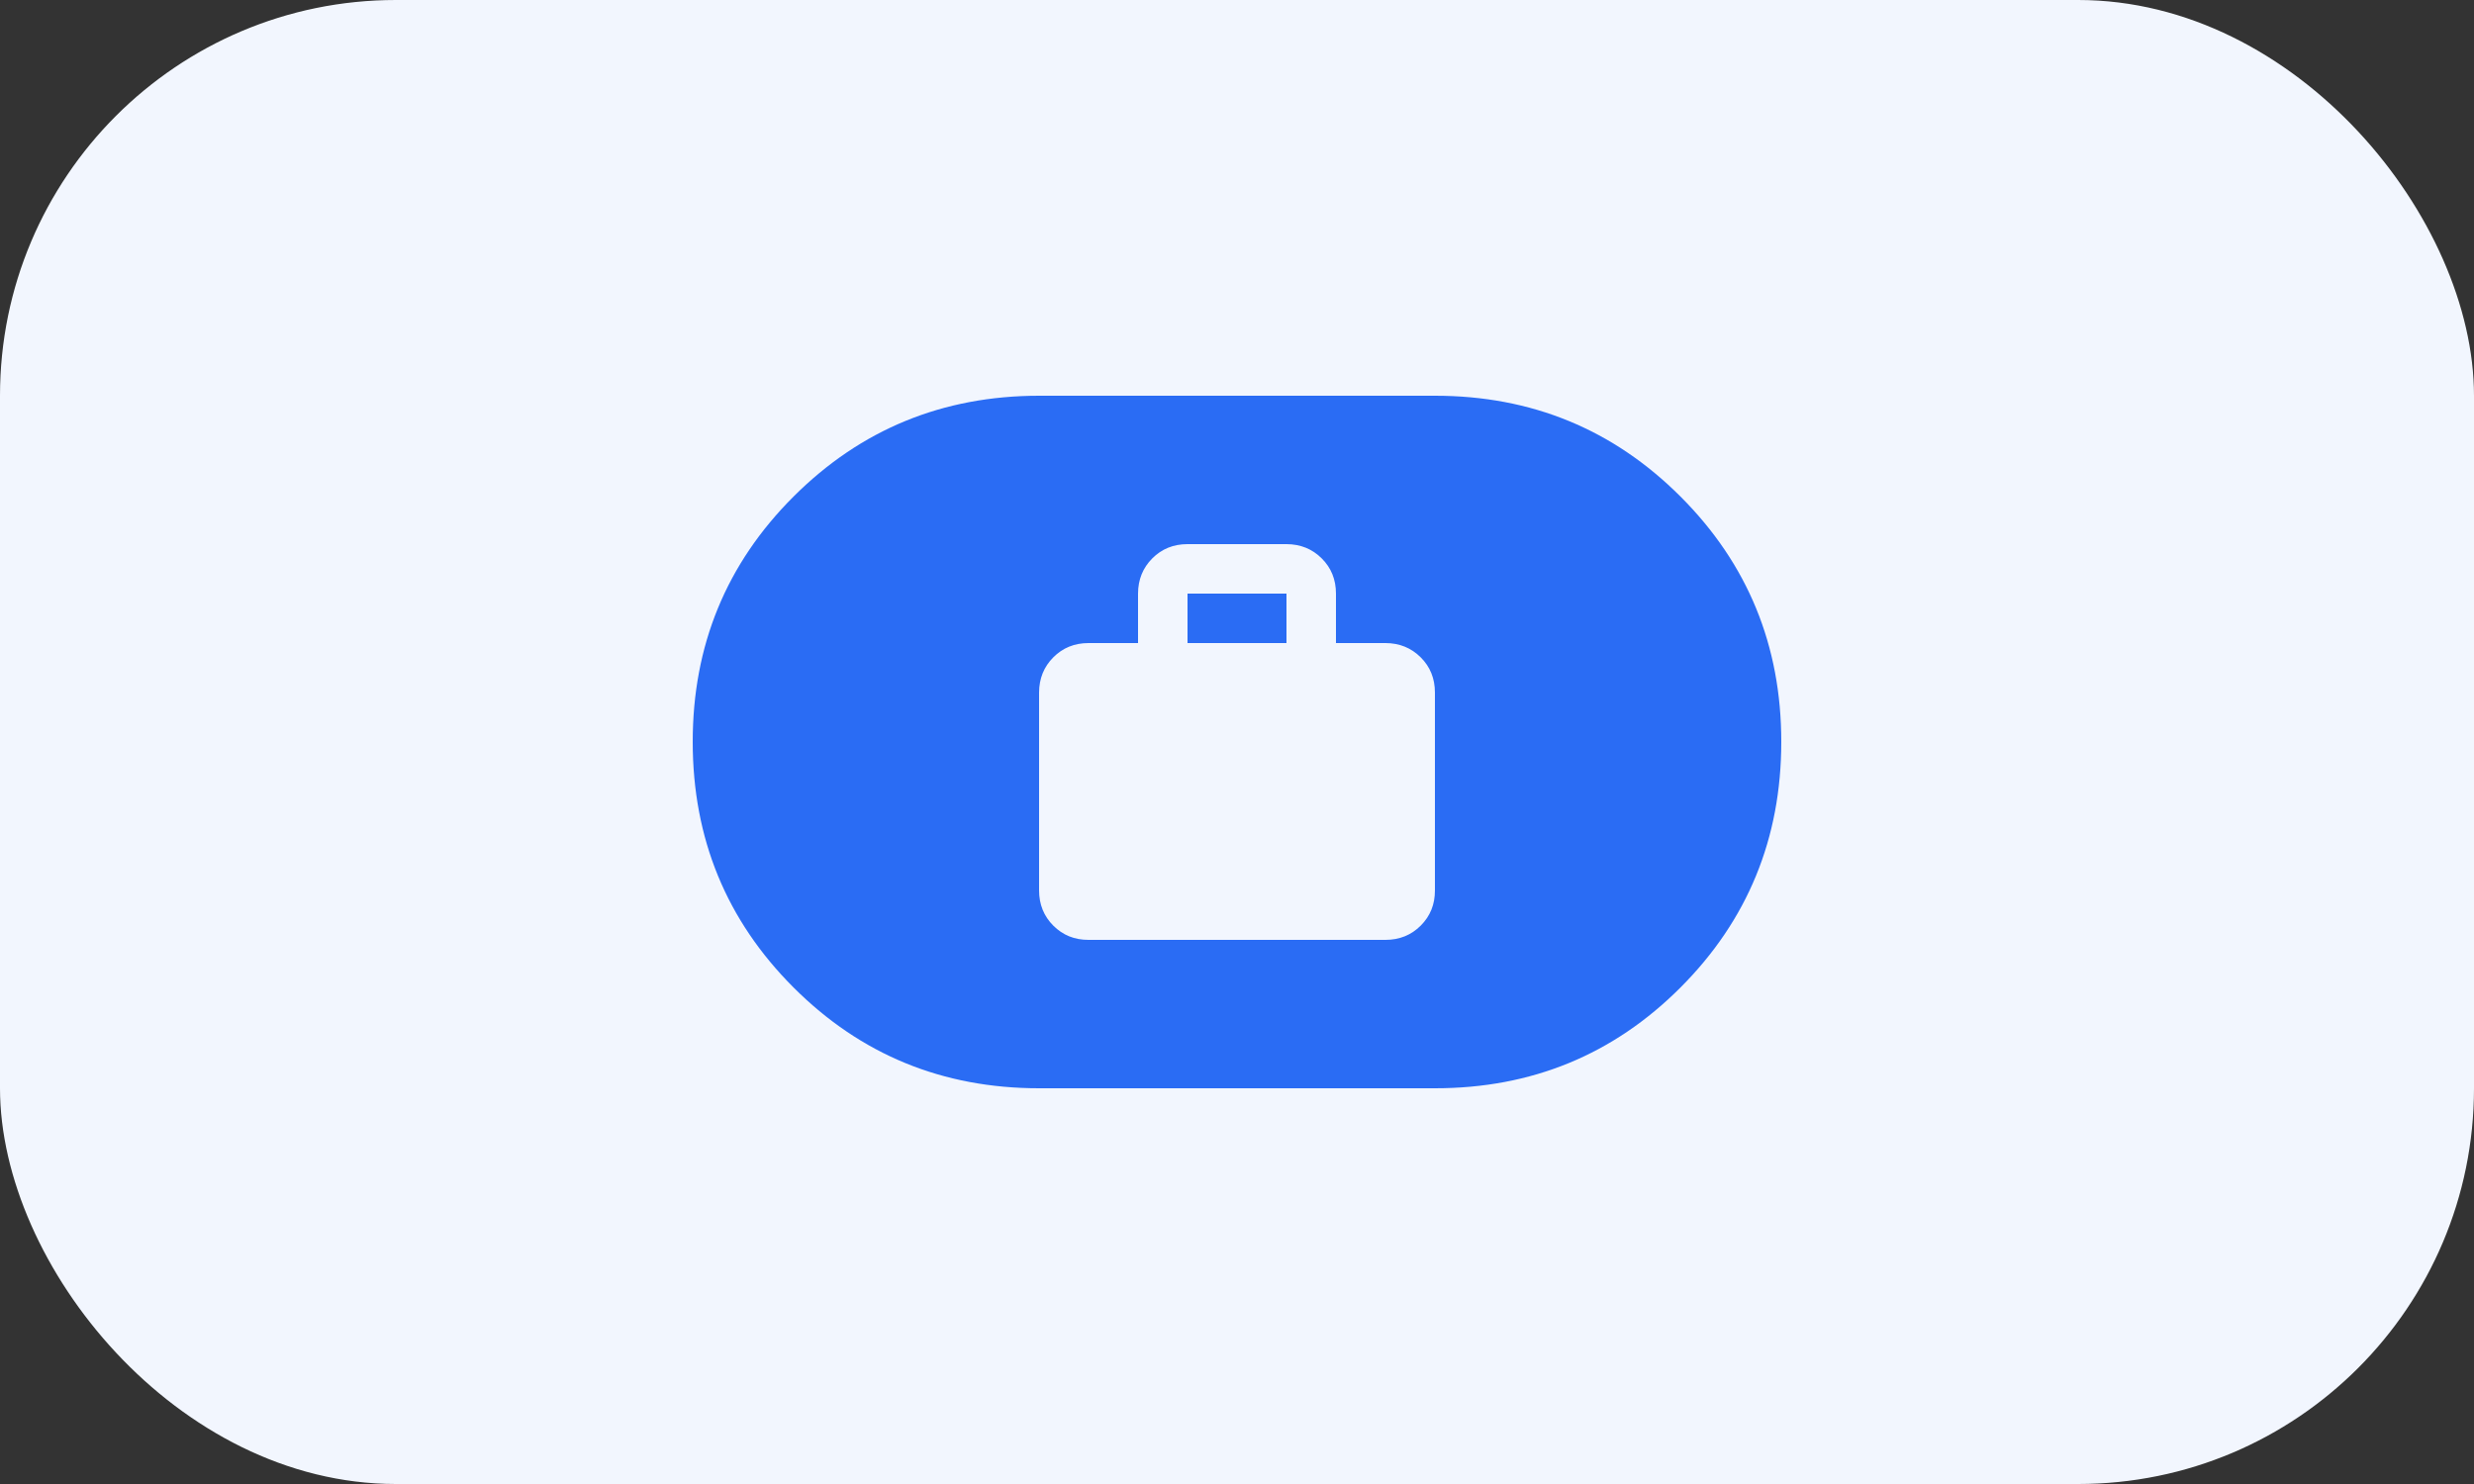
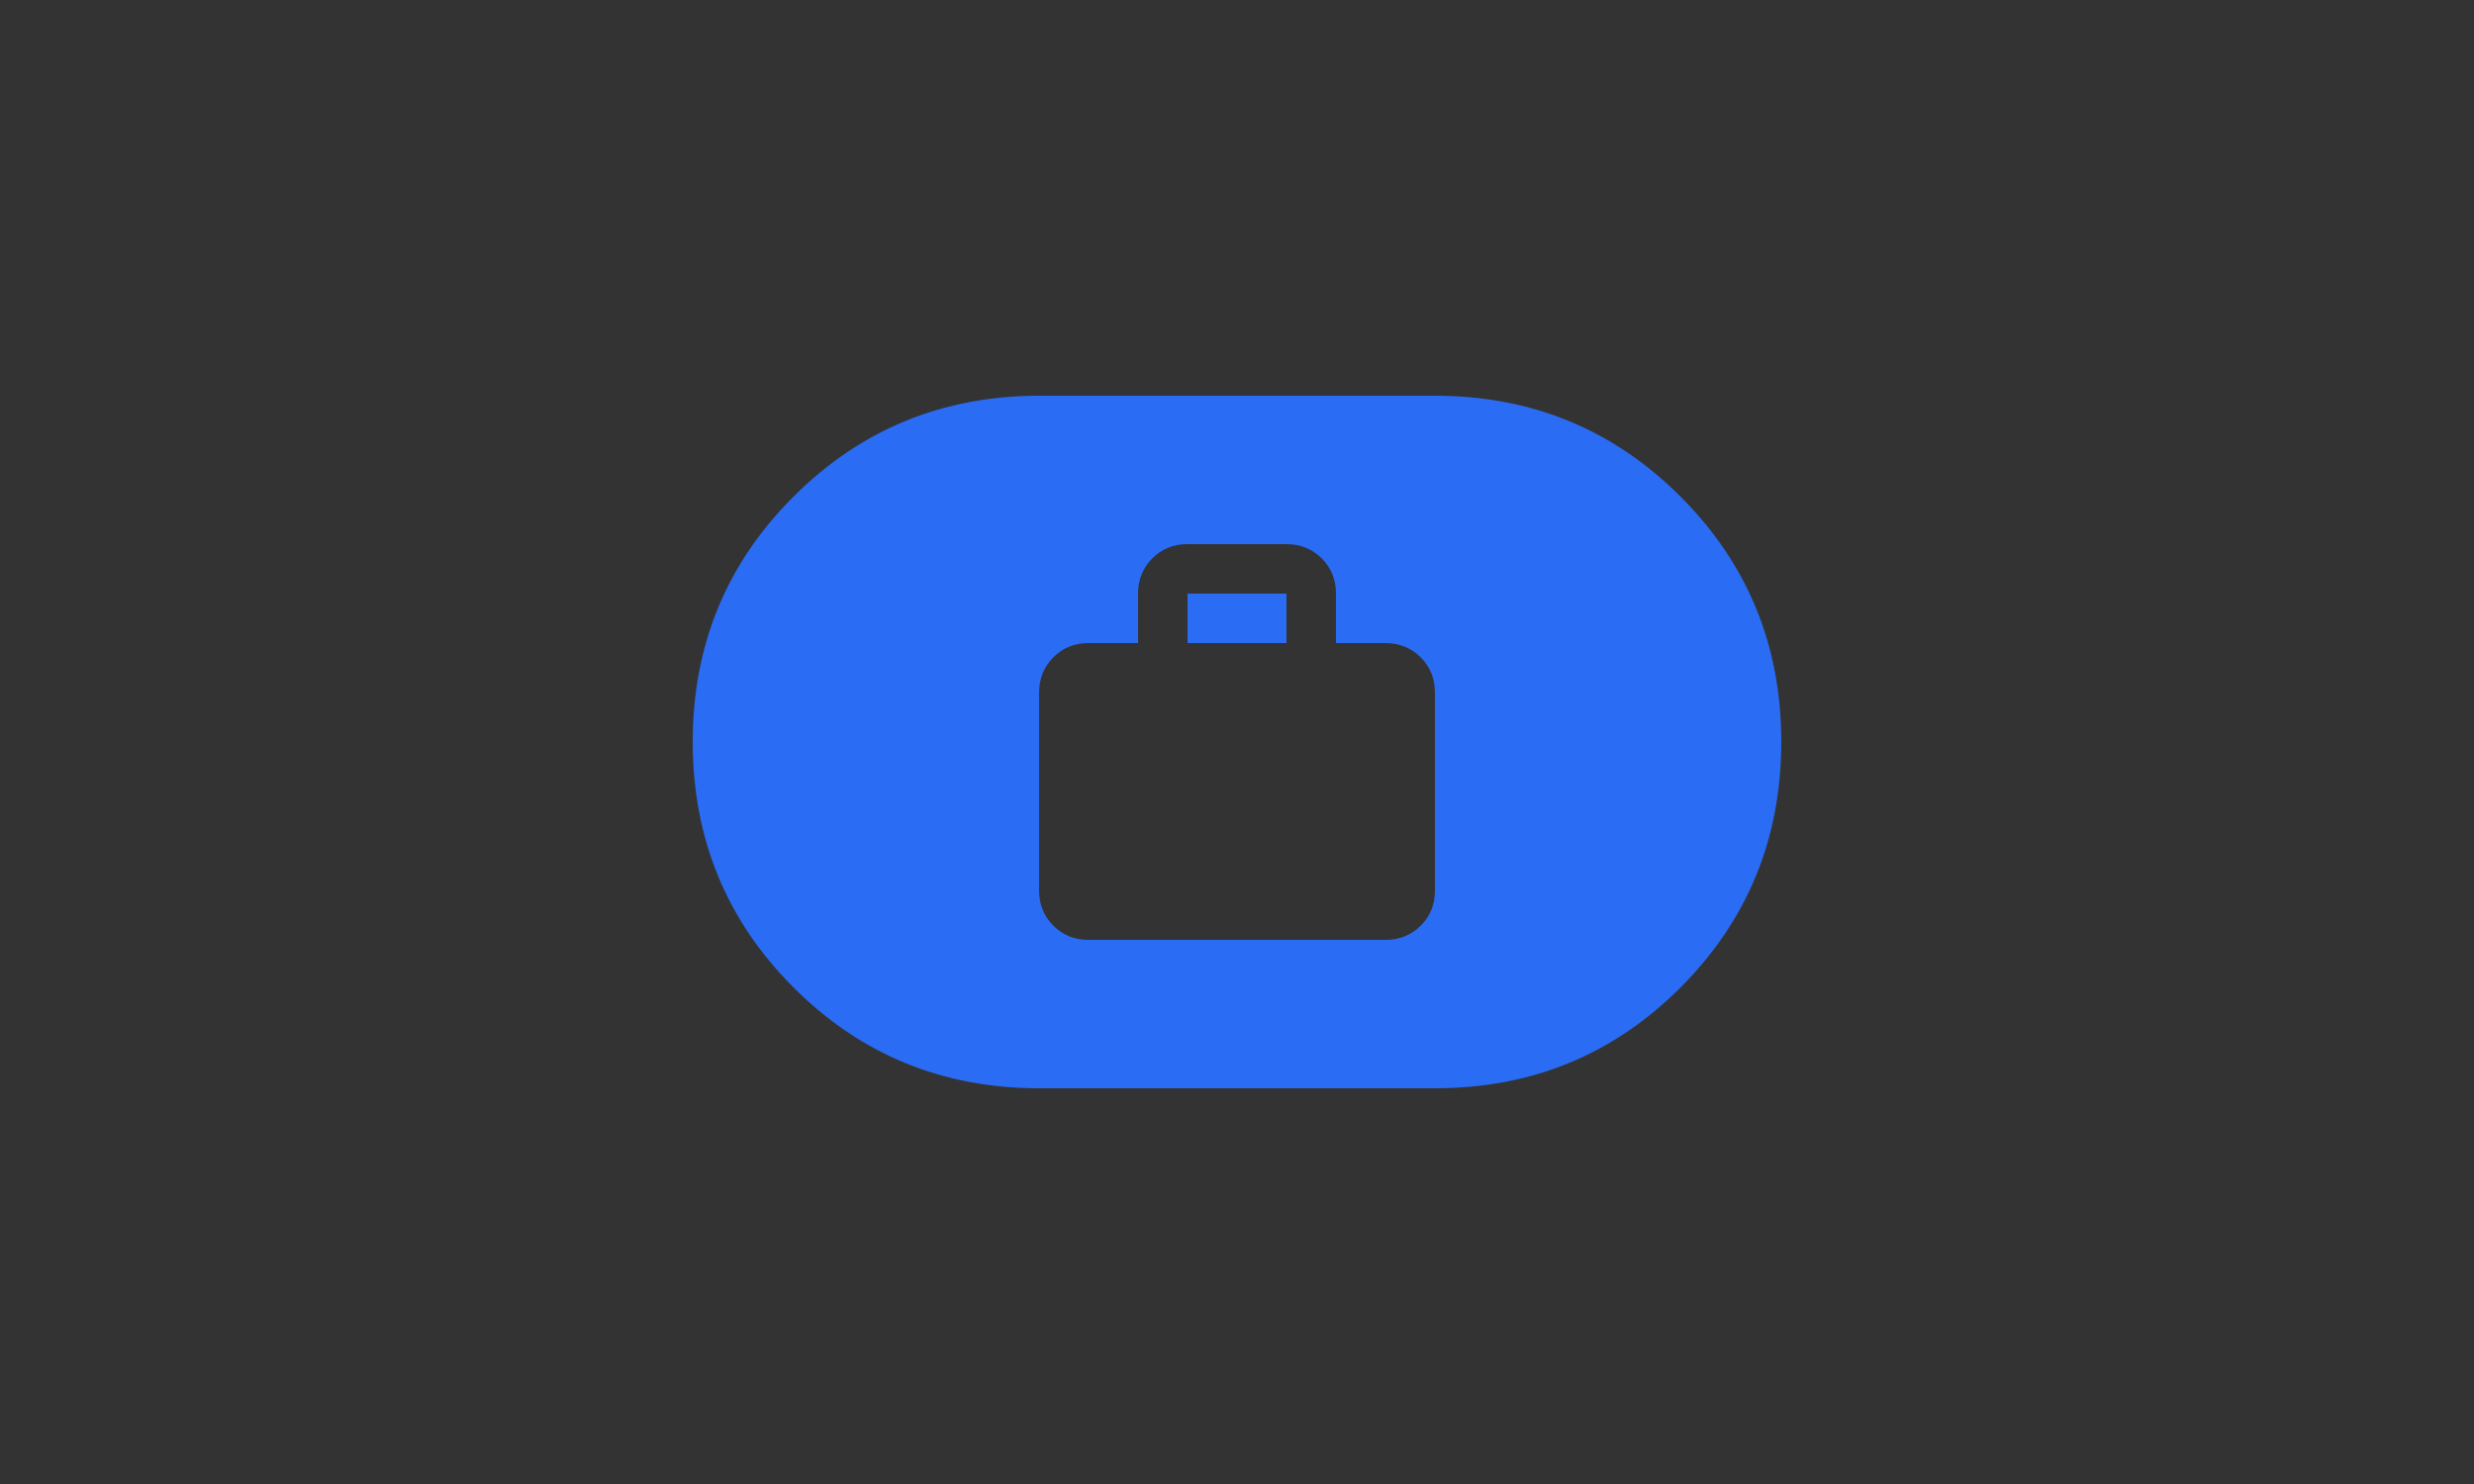
<svg xmlns="http://www.w3.org/2000/svg" width="50" height="30" viewBox="0 0 50 30" fill="none">
  <rect x="0" y="0" width="50" height="30" fill="#333333" stroke="none" />
-   <rect width="50" height="30" rx="8" fill="#F2F6FE" />
  <path d="M22 19H28C28.283 19 28.521 18.904 28.713 18.712C28.905 18.52 29.001 18.283 29 18V14C29 13.717 28.904 13.479 28.712 13.288C28.52 13.097 28.283 13.001 28 13H27V12C27 11.717 26.904 11.479 26.712 11.288C26.52 11.097 26.283 11.001 26 11H24C23.717 11 23.479 11.096 23.288 11.288C23.097 11.48 23.001 11.717 23 12V13H22C21.717 13 21.479 13.096 21.288 13.288C21.097 13.48 21.001 13.717 21 14V18C21 18.283 21.096 18.521 21.288 18.713C21.48 18.905 21.717 19.001 22 19ZM24 13V12H26V13H24ZM21 22C19.05 22 17.396 21.321 16.038 19.963C14.68 18.605 14.001 16.951 14 15C13.999 13.049 14.679 11.395 16.038 10.038C17.397 8.681 19.051 8.001 21 8H29C30.95 8 32.604 8.679 33.963 10.038C35.322 11.397 36.001 13.051 36 15C35.999 16.949 35.32 18.604 33.963 19.963C32.606 21.322 30.951 22.001 29 22H21Z" fill="#2A6CF4" />
</svg>